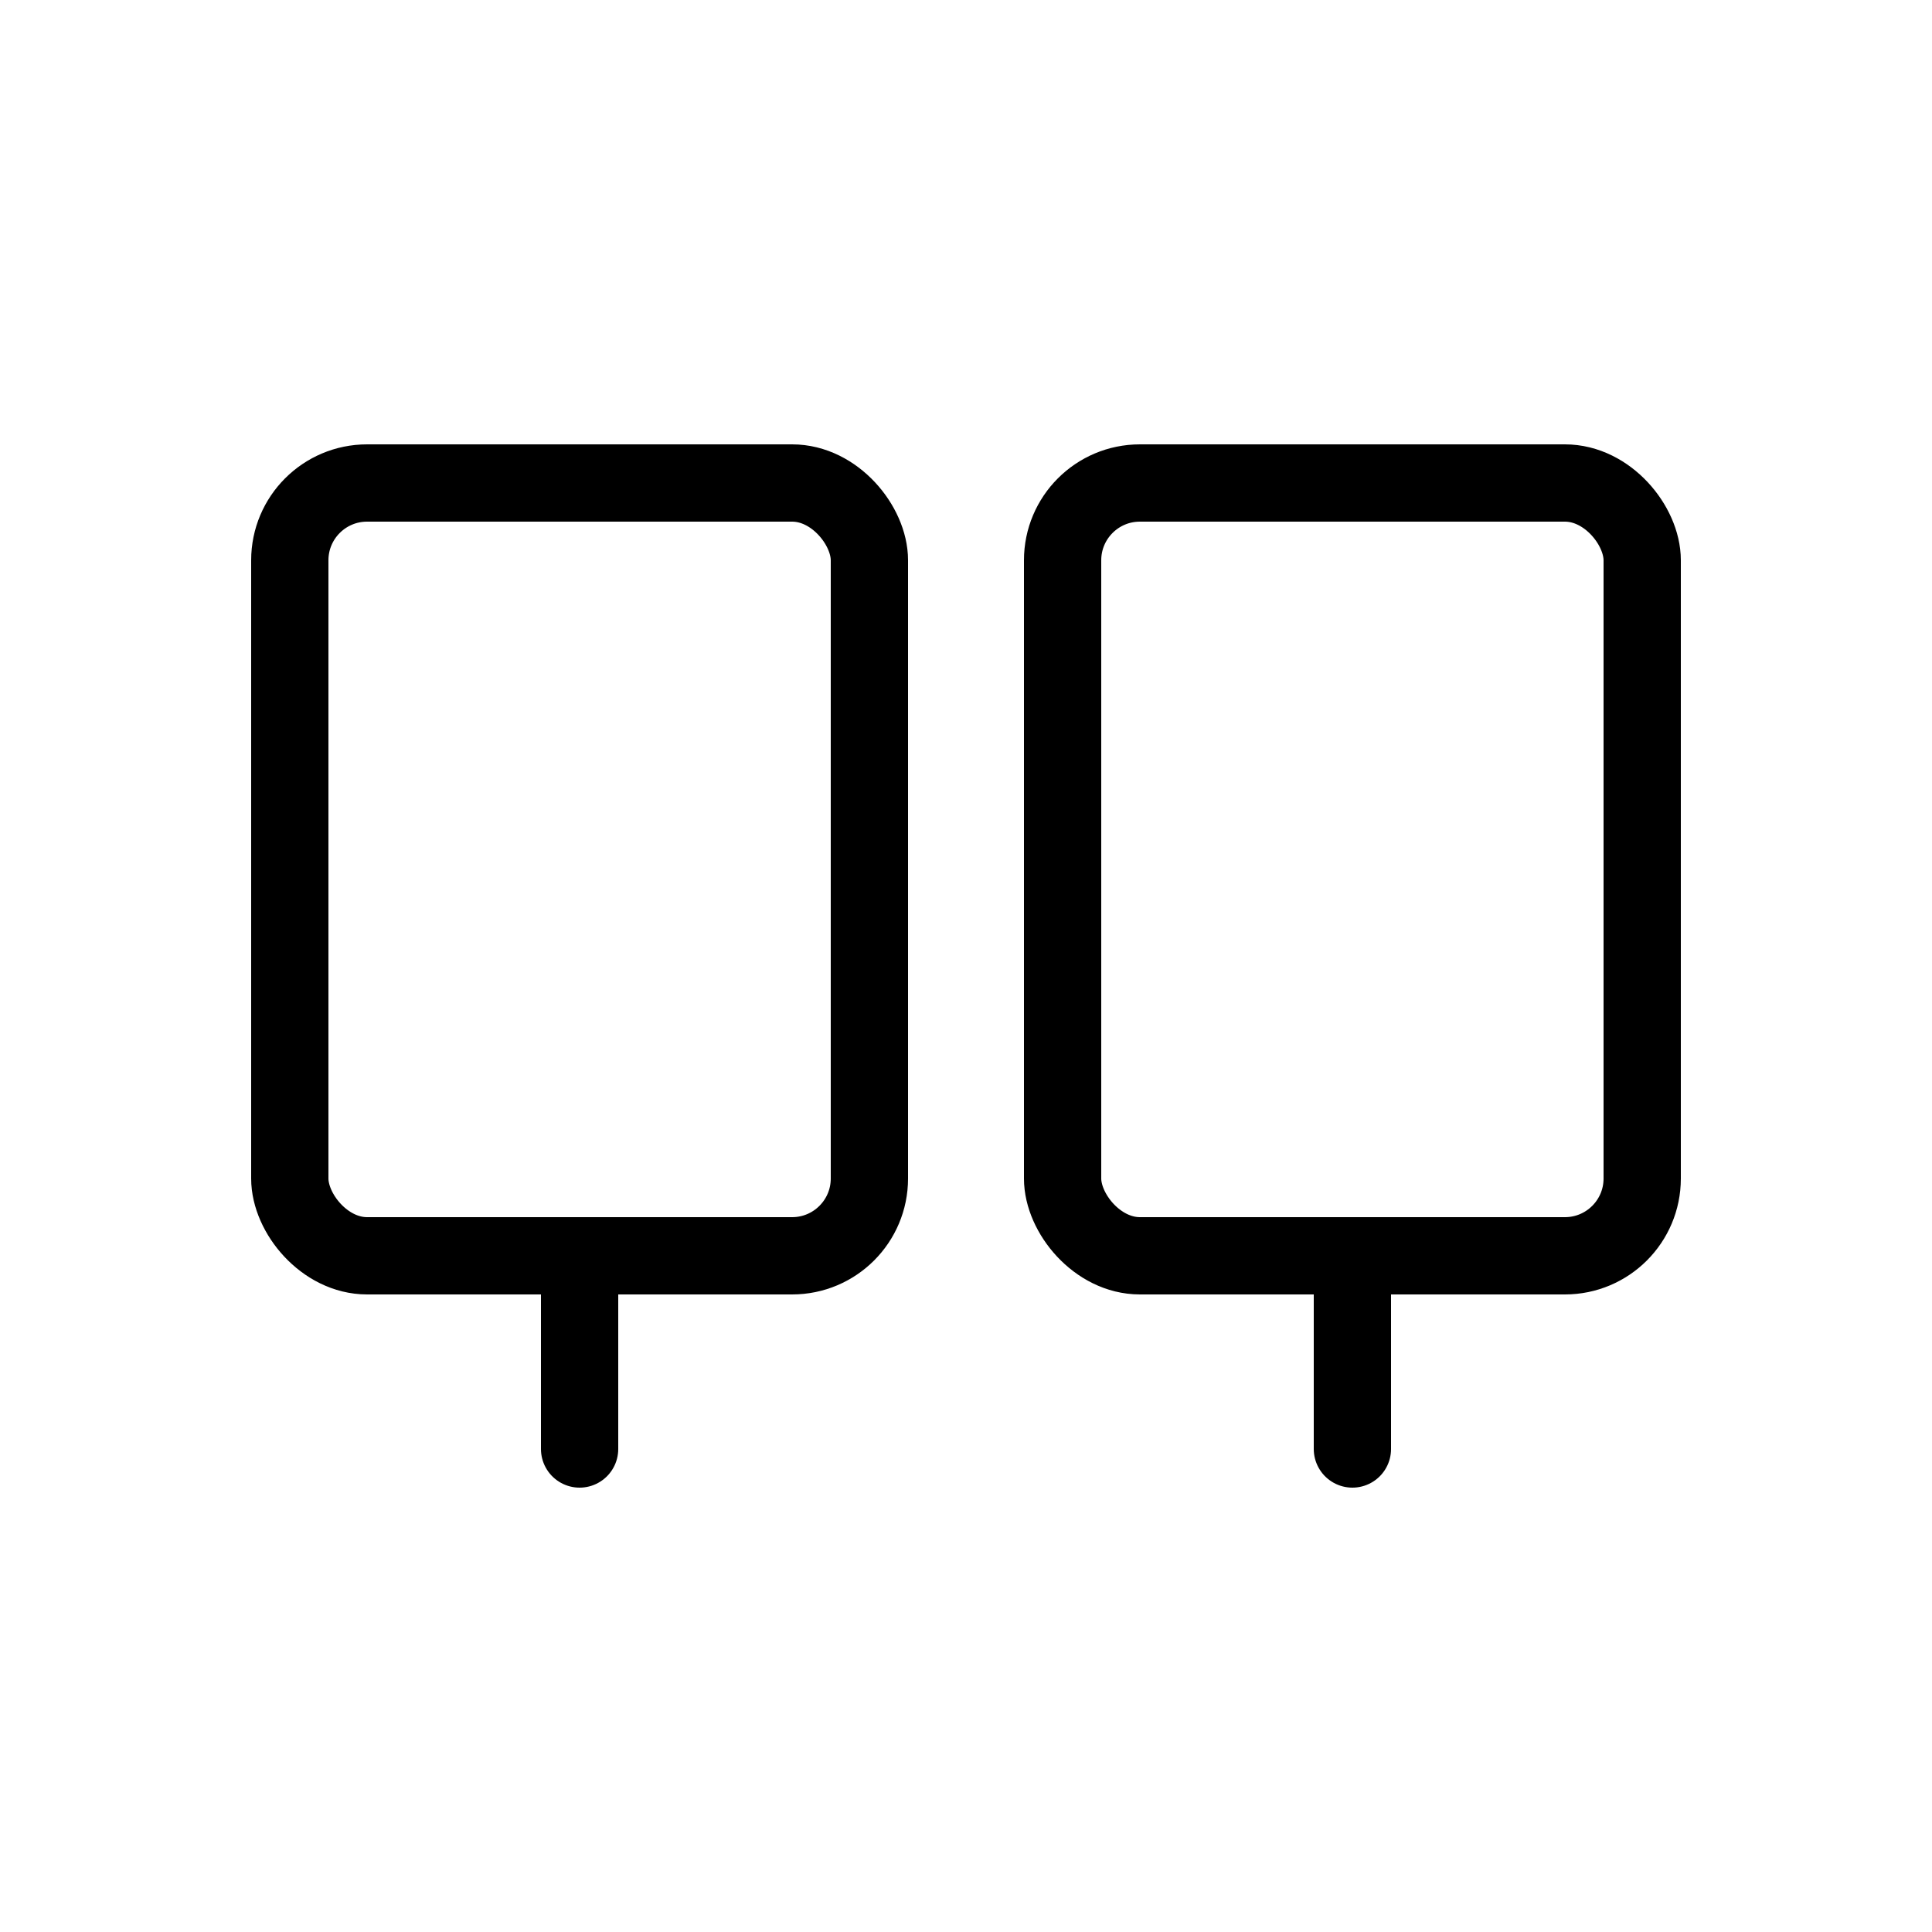
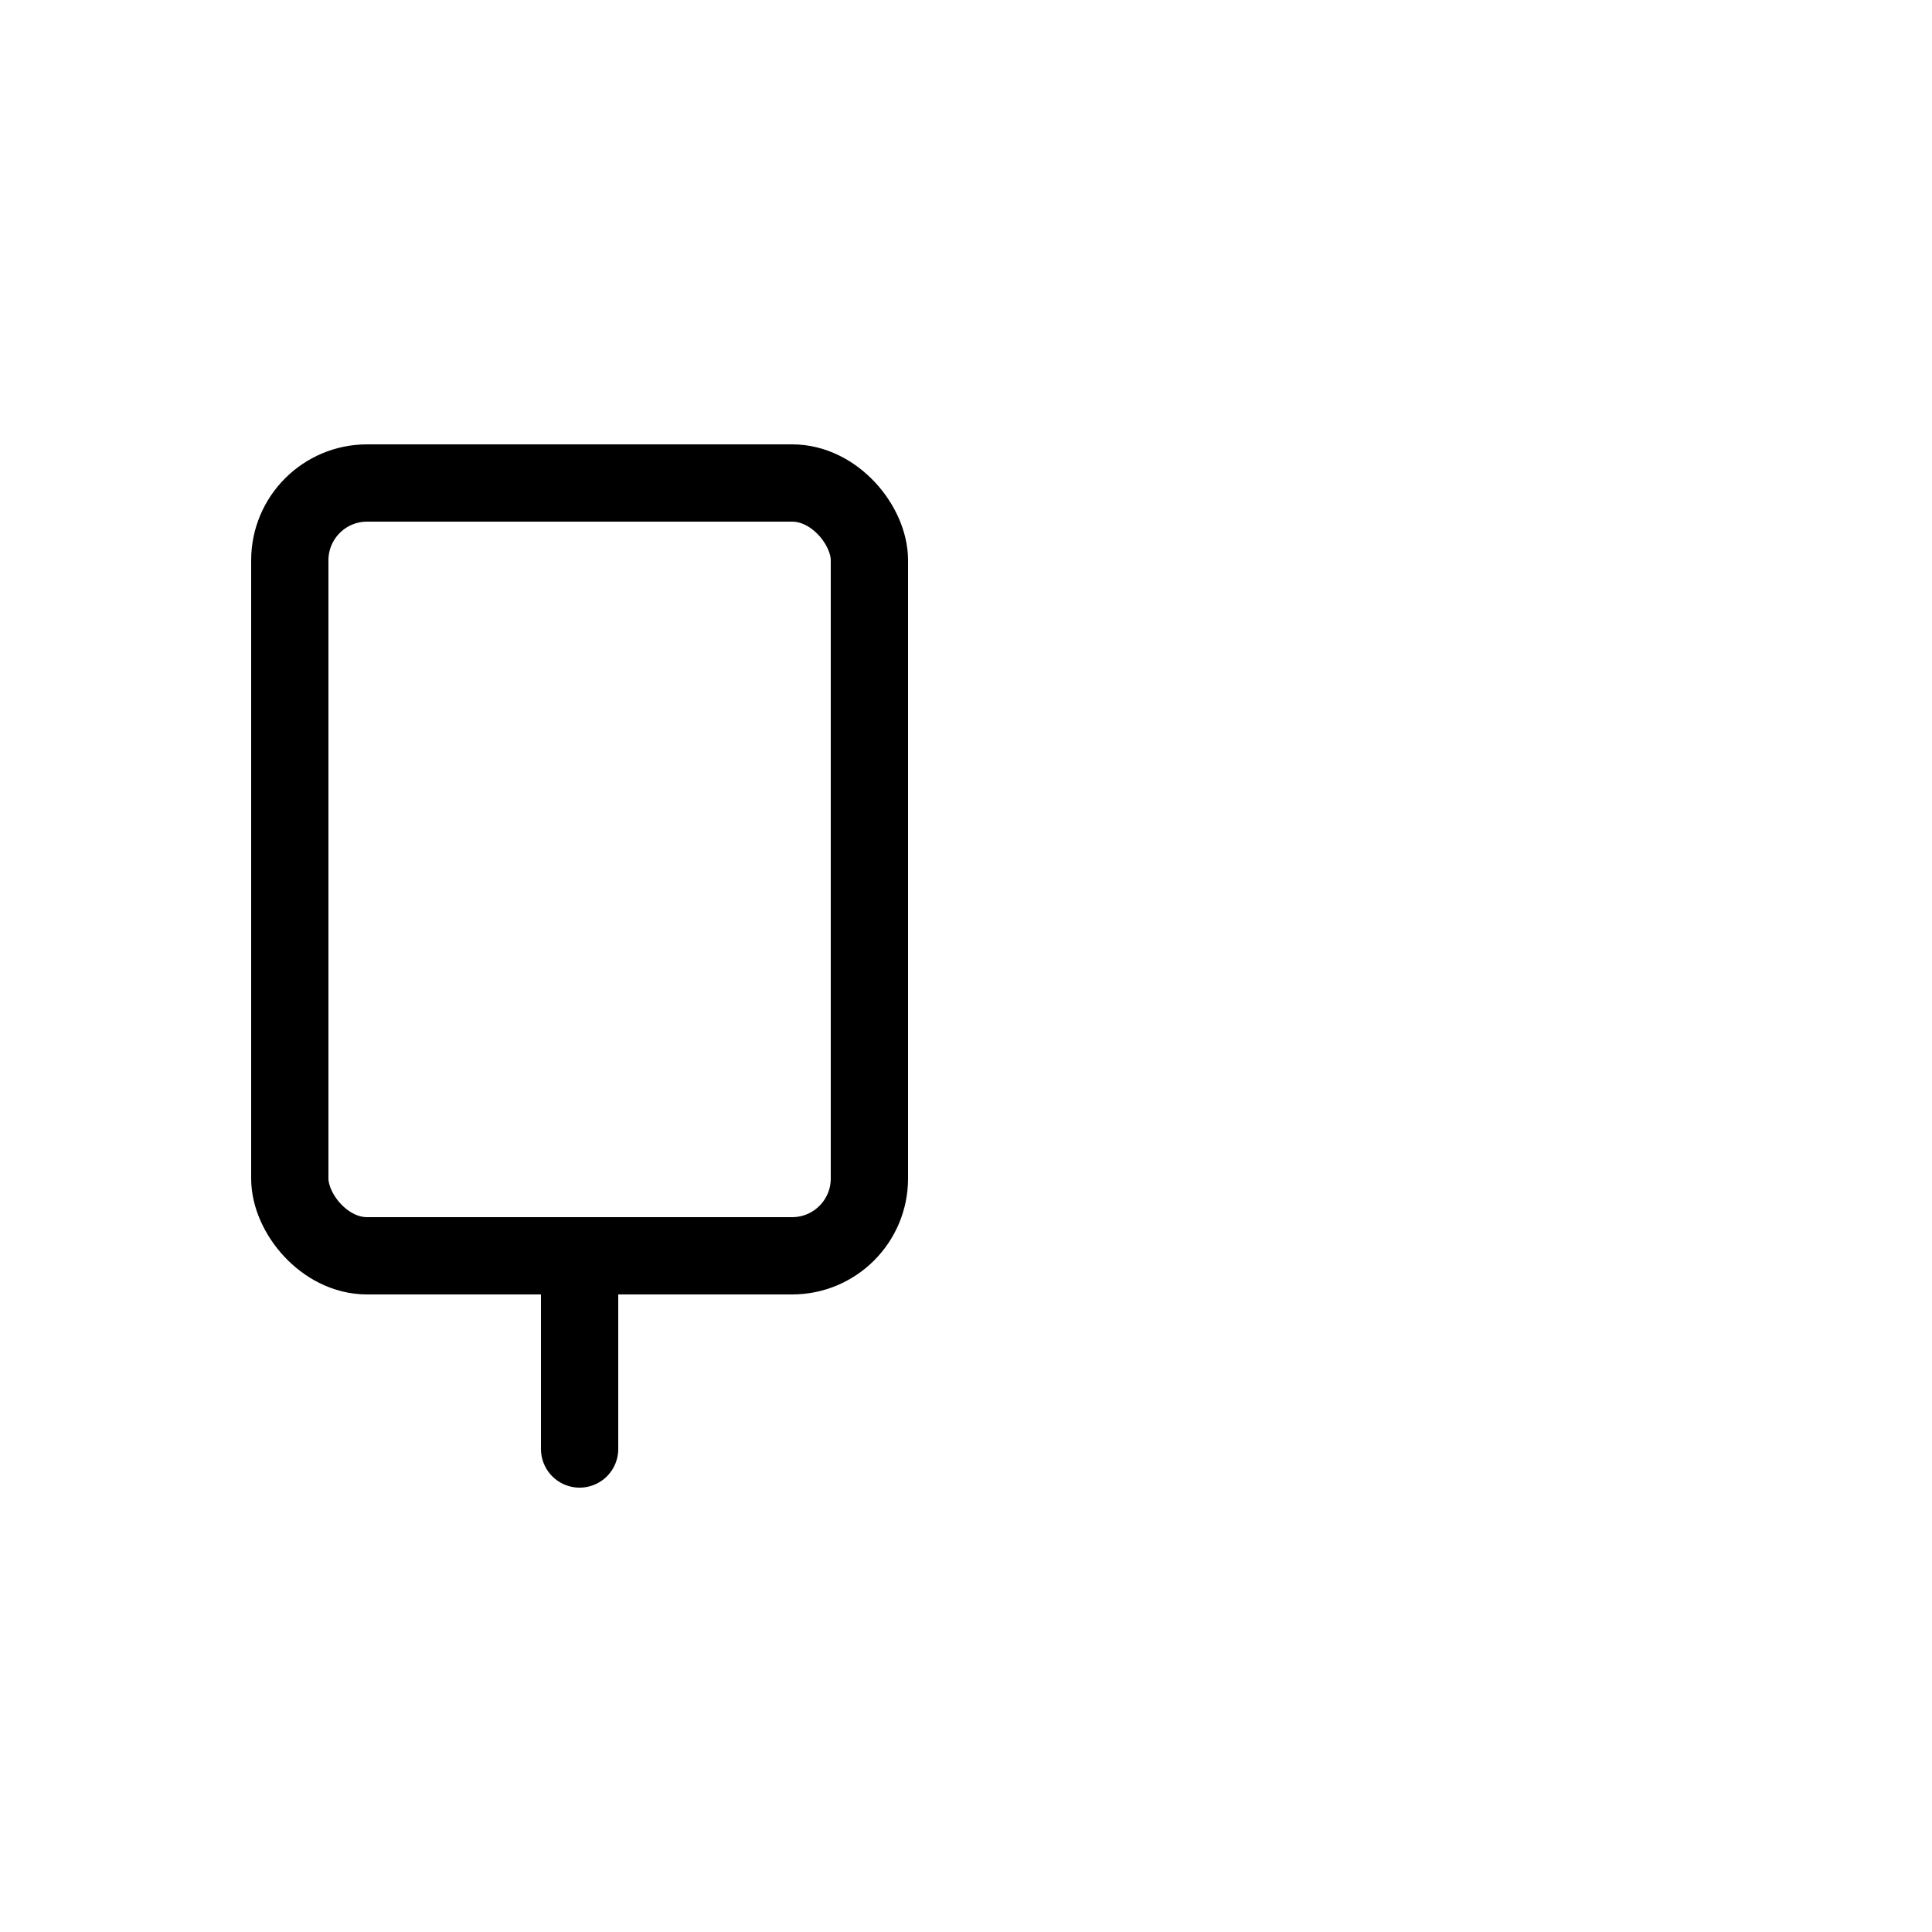
<svg xmlns="http://www.w3.org/2000/svg" width="100" height="100" viewBox="0 0 100 100">
  <g fill="none" stroke="#000" stroke-width="4" stroke-linecap="round" stroke-linejoin="round">
    <rect x="15" y="25" width="30" height="40" rx="4" />
-     <rect x="55" y="25" width="30" height="40" rx="4" />
    <path d="M30 65 v10" />
-     <path d="M70 65 v10" />
  </g>
</svg>